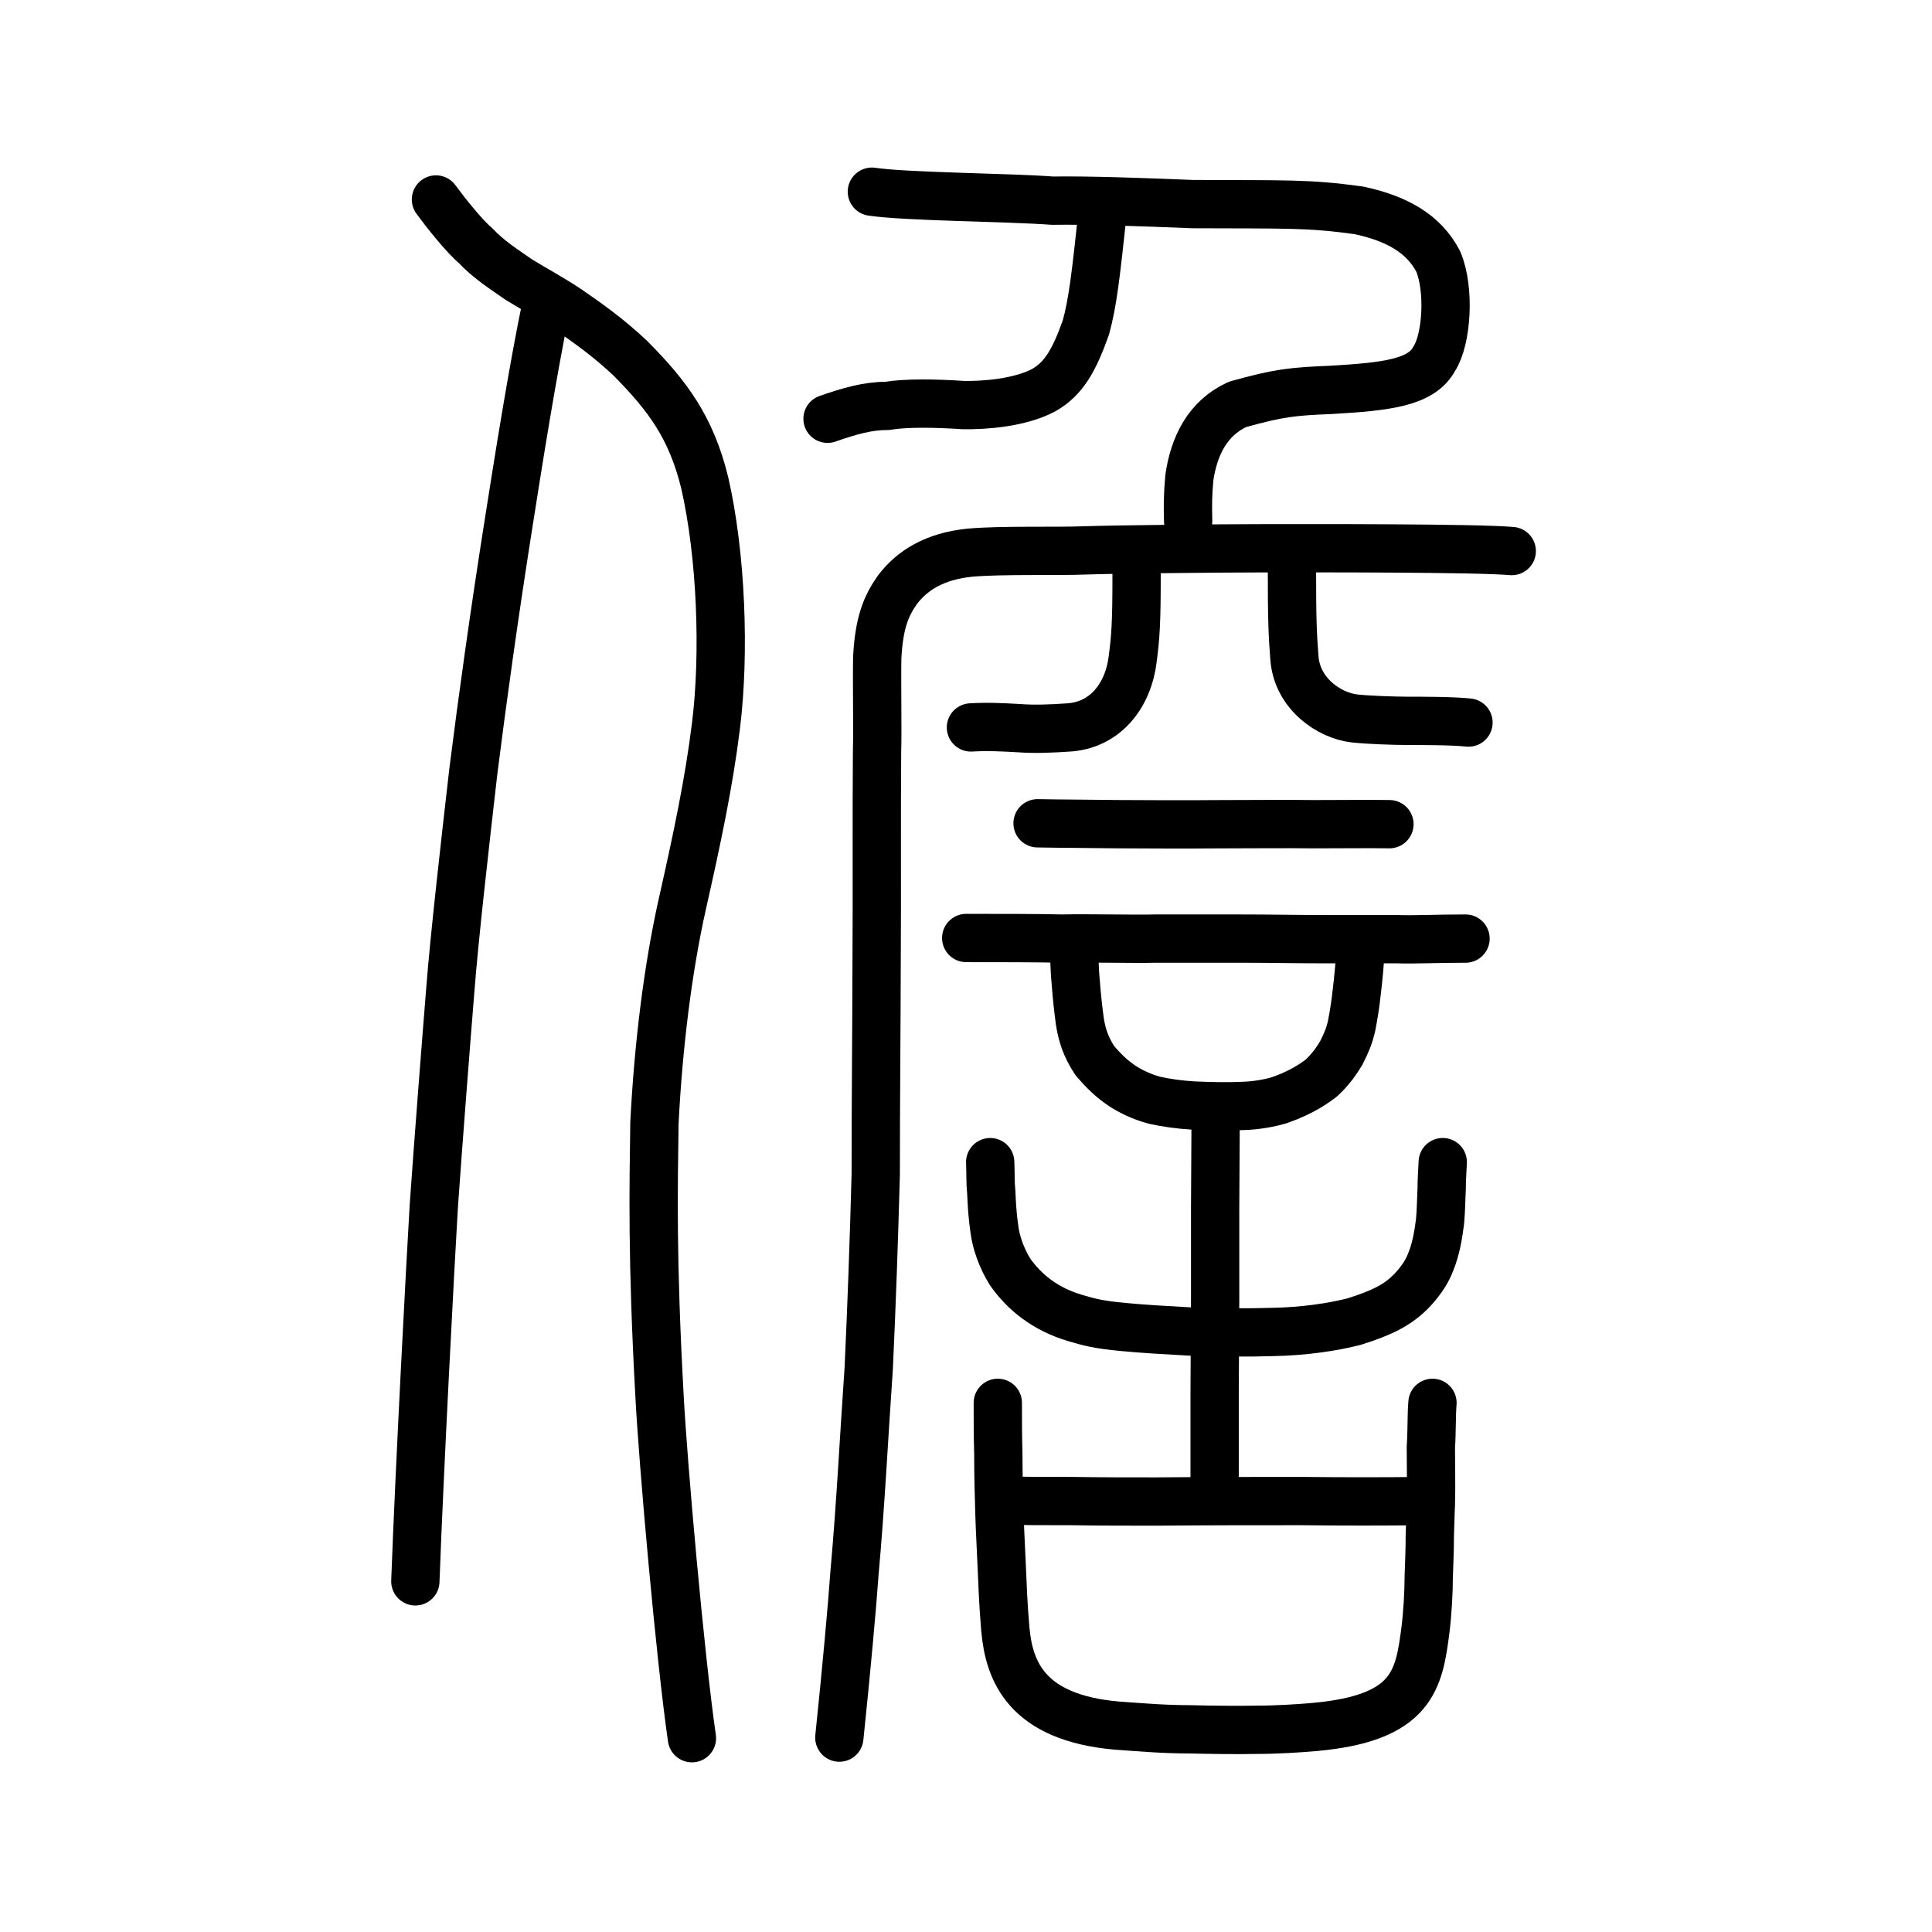
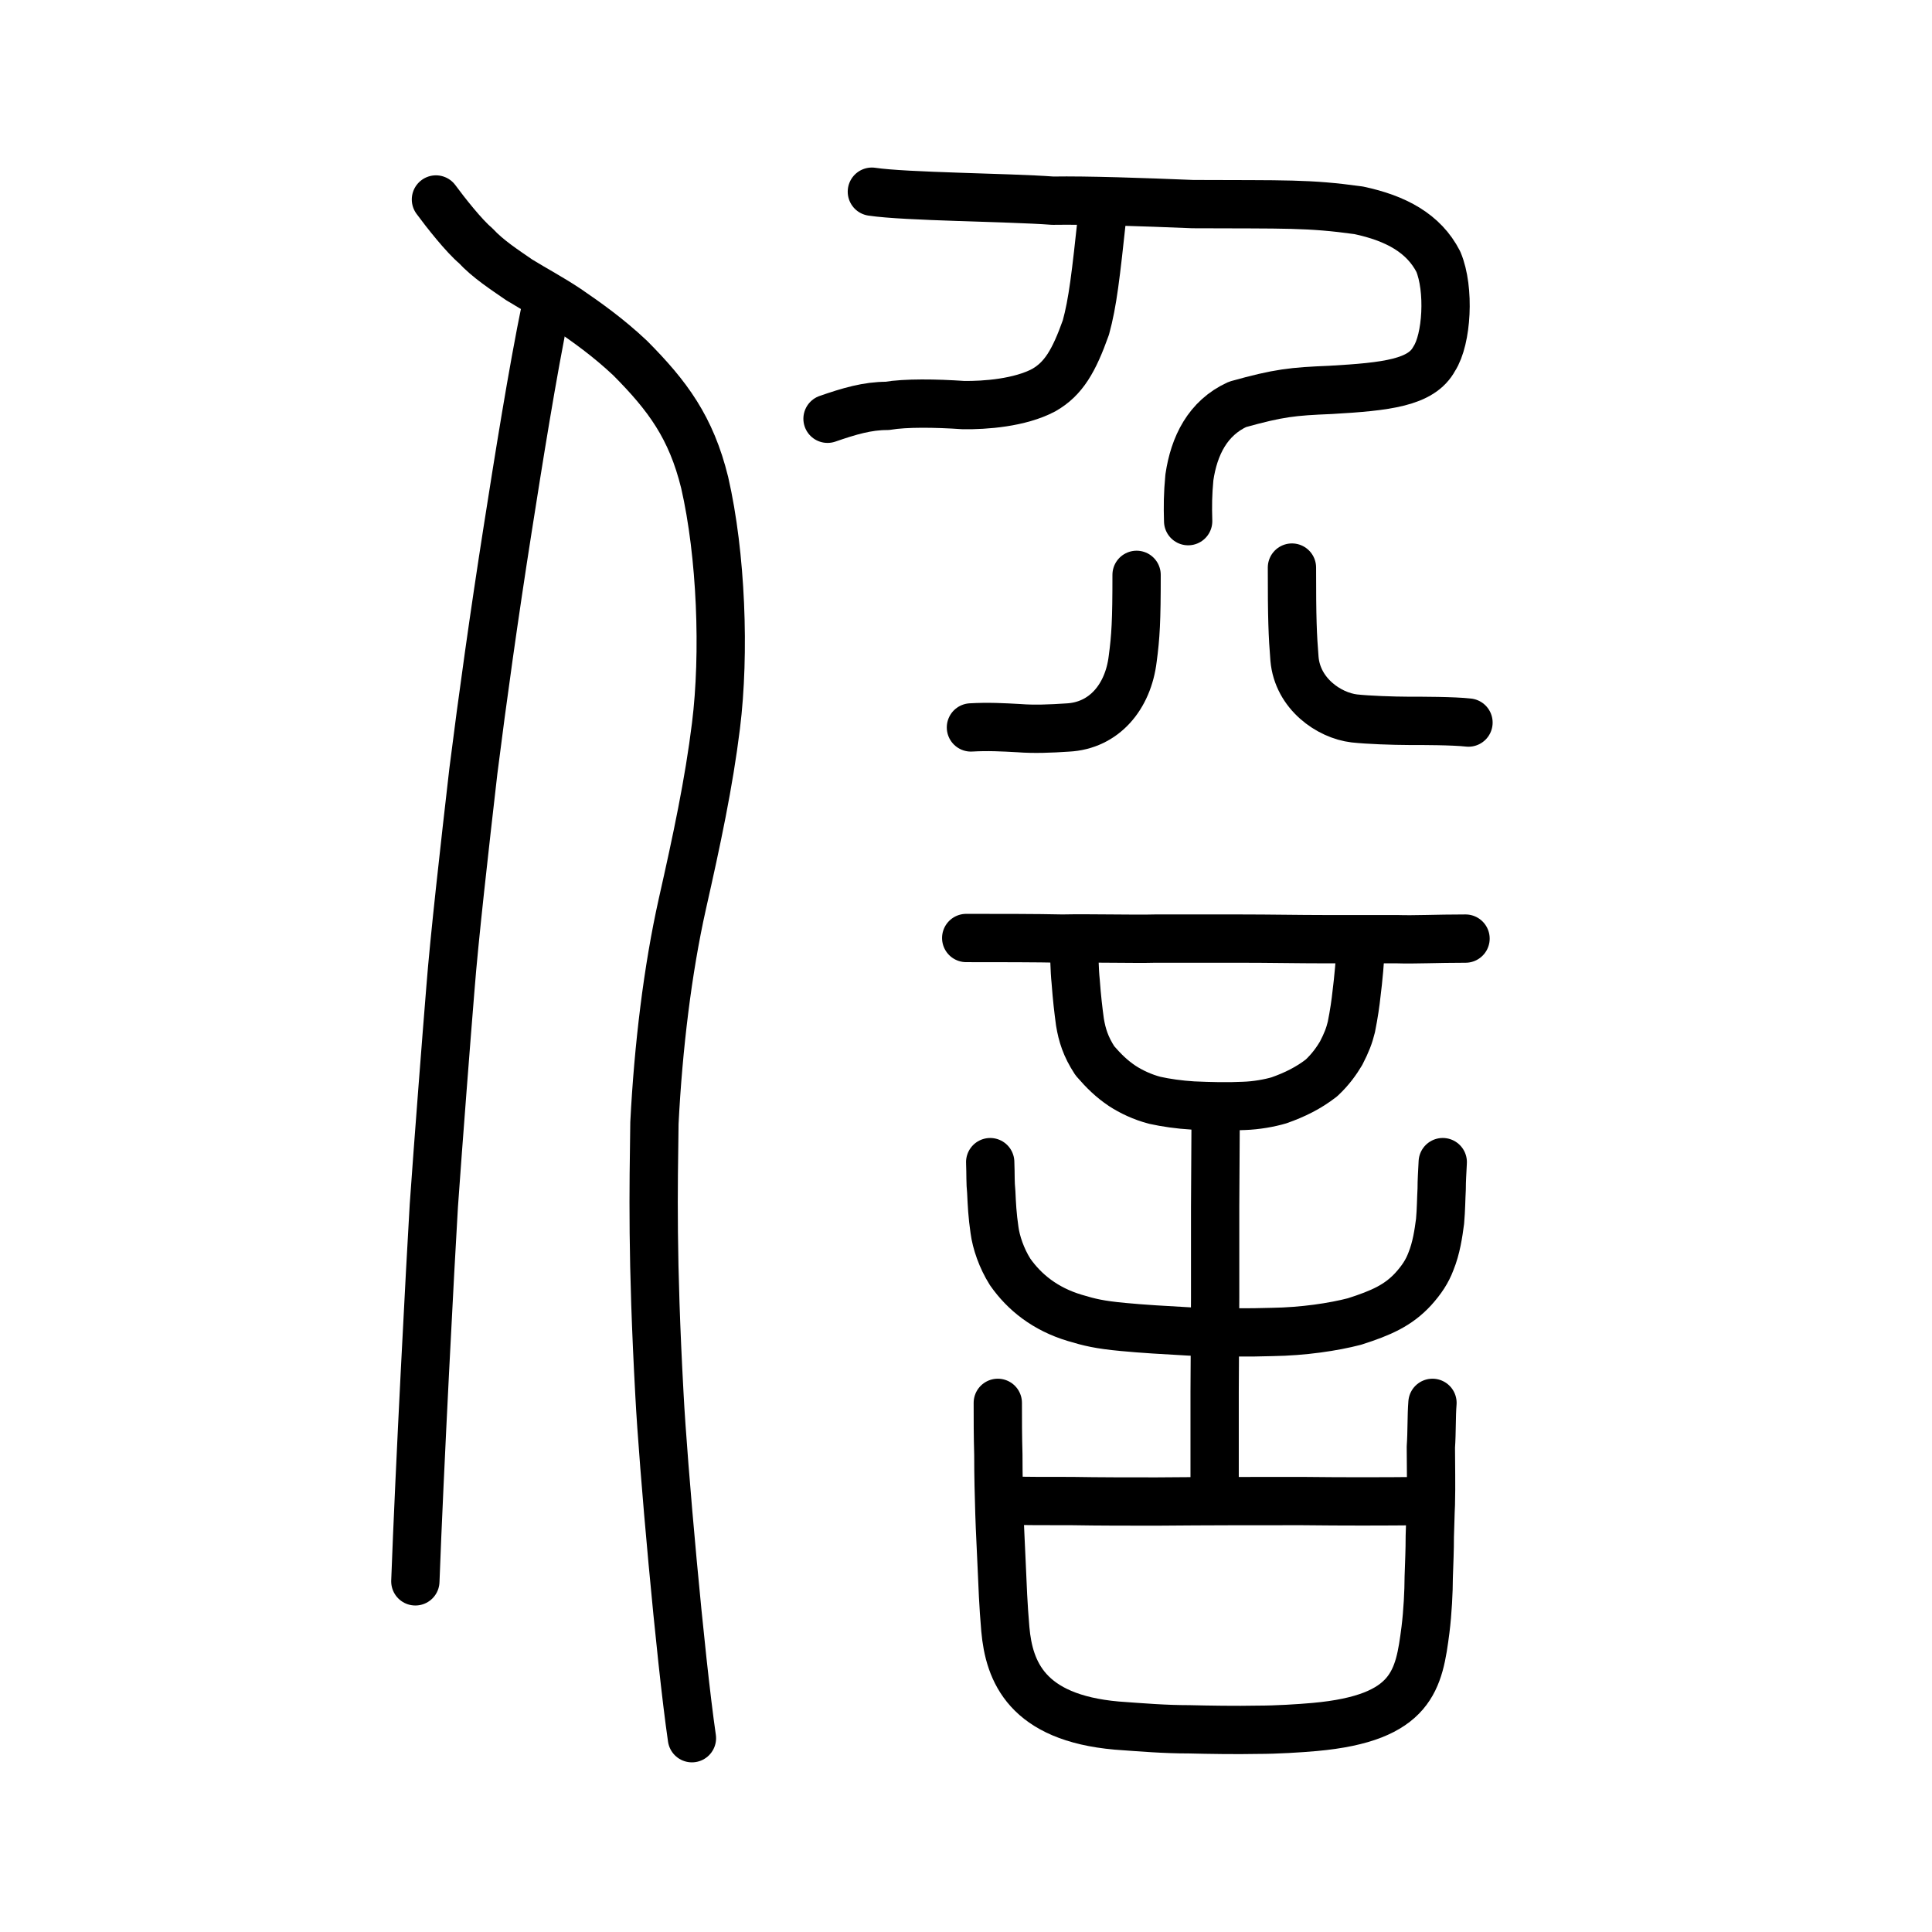
<svg xmlns="http://www.w3.org/2000/svg" xmlns:ns1="http://www.inkscape.org/namespaces/inkscape" xmlns:ns2="http://sodipodi.sourceforge.net/DTD/sodipodi-0.dtd" width="200px" height="200px" viewBox="0 0 200 200" version="1.1" id="SVGRoot" ns1:version="0.92.3 (2405546, 2018-03-11)" ns2:docname="510bss.svg">
  <ns2:namedview id="base" pagecolor="#ffffff" bordercolor="#666666" borderopacity="1.0" ns1:pageopacity="0.0" ns1:pageshadow="2" ns1:zoom="2.0000001" ns1:cx="139.18718" ns1:cy="86.917972" ns1:document-units="px" ns1:current-layer="layer1" showgrid="true" ns1:window-width="1080" ns1:window-height="807" ns1:window-x="140" ns1:window-y="109" ns1:window-maximized="0" ns1:snap-global="false">
    <ns1:grid type="xygrid" id="grid7349" />
  </ns2:namedview>
  <defs id="defs6787" />
  <g id="layer1" ns1:groupmode="layer" ns1:label="レイヤー 1">
    <path style="opacity:1;vector-effect:none;fill:none;fill-opacity:1;stroke:#000000;stroke-width:5;stroke-linecap:round;stroke-linejoin:round;stroke-miterlimit:4;stroke-dasharray:none;stroke-dashoffset:0;stroke-opacity:1" d="m 71.628,179.938 c -1.215,-8.366 -2.993,-28.43 -3.361,-35.541 -0.777,-14.205 -0.613,-21.256 -0.521,-28.149 0.4,-7.854 1.365,-15.858 2.889,-22.669 1.492,-6.613 2.75,-12.505 3.483,-18.454 0.929,-7.473 0.546,-17.69 -1.171,-25.169 -1.406,-5.718 -3.842,-8.99 -7.71,-12.885 -2.263,-2.132 -4.48,-3.702 -6.505,-5.088 -1.735,-1.156 -3.218,-1.927 -4.992,-3.016 -1.531,-1.059 -3.24,-2.162 -4.515,-3.547 -1.161,-0.965 -3.097,-3.407 -4.097,-4.77" id="path6087-1-3" ns1:connector-curvature="0" ns2:nodetypes="ccccccccccc" />
    <path style="opacity:1;vector-effect:none;fill:none;fill-opacity:1;stroke:#000000;stroke-width:5;stroke-linecap:round;stroke-linejoin:round;stroke-miterlimit:4;stroke-dasharray:none;stroke-dashoffset:0;stroke-opacity:1" d="m 56.531,31.7 c -1.438,6.963 -2.887,16.151 -3.979,23.097 -1.372,8.725 -2.614,17.59 -3.549,25.024 -0.888,7.724 -1.983,17.396 -2.38,22.563 -0.393,4.806 -1.262,15.996 -1.714,22.447 -0.33,5.435 -1.502,27.614 -1.912,38.87" id="path834-98-3" ns1:connector-curvature="0" ns2:nodetypes="cccccc" />
-     <path style="opacity:1;vector-effect:none;fill:none;fill-opacity:1;stroke:#000000;stroke-width:5;stroke-linecap:round;stroke-linejoin:round;stroke-miterlimit:4;stroke-dasharray:none;stroke-dashoffset:0;stroke-opacity:1" d="m 156.496,57.045 c -3.671,-0.324 -20.578,-0.294 -25.635,-0.288 -4.833,0.006 -15.475,0.112 -18.532,0.22 -3.03,0.118 -8.645,-0.058 -11.948,0.237 -3.678,0.383 -5.961,1.85 -7.467,3.823 -1.188,1.676 -1.91,3.419 -2.102,7.011 -0.051,2.631 0.046,7.629 -0.021,9.729 -0.058,7.278 0.006,14.556 -0.044,21.834 -0.014,7.303 -0.095,14.615 -0.09,21.911 -0.182,6.797 -0.433,13.844 -0.728,20.142 -0.502,7.199 -0.832,14.077 -1.473,21.187 -0.229,3.293 -0.829,9.963 -1.568,17.027" id="path6087-1-5" ns1:connector-curvature="0" ns2:nodetypes="cccccccccccc" />
    <path style="opacity:1;vector-effect:none;fill:none;fill-opacity:1;stroke:#000000;stroke-width:5;stroke-linecap:round;stroke-linejoin:round;stroke-miterlimit:4;stroke-dasharray:none;stroke-dashoffset:0;stroke-opacity:1" d="m 122.997,53.95 c -0.044,-1.588 -0.039,-2.742 0.128,-4.533 0.482,-3.276 1.899,-6.147 4.985,-7.557 4.289,-1.198 5.702,-1.337 9.622,-1.498 5.807,-0.332 9.404,-0.746 10.736,-3.22 1.321,-2.021 1.623,-7.198 0.43,-10.048 -1.516,-2.954 -4.402,-4.508 -8.254,-5.323 -5.236,-0.725 -7.54,-0.598 -17.167,-0.642 -5.263,-0.214 -10.885,-0.412 -14.506,-0.355 -4.698,-0.347 -15.19,-0.402 -18.715,-0.93" id="path6087-1" ns1:connector-curvature="0" ns2:nodetypes="cccccccccc" />
    <path style="opacity:1;vector-effect:none;fill:none;fill-opacity:1;stroke:#000000;stroke-width:5;stroke-linecap:round;stroke-linejoin:round;stroke-miterlimit:4;stroke-dasharray:none;stroke-dashoffset:0;stroke-opacity:1" d="m 85.666,43.35 c 2.242,-0.778 4.135,-1.337 6.164,-1.332 1.926,-0.324 5.001,-0.281 7.912,-0.083 2.217,0.029 5.825,-0.229 8.308,-1.55 2.049,-1.168 3.126,-3.018 4.361,-6.483 0.709,-2.591 1.015,-5.265 1.732,-11.935" id="path834-98" ns1:connector-curvature="0" ns2:nodetypes="cccccc" />
    <path style="opacity:1;vector-effect:none;fill:none;fill-opacity:1;stroke:#000000;stroke-width:5;stroke-linecap:round;stroke-linejoin:round;stroke-miterlimit:4;stroke-dasharray:none;stroke-dashoffset:0;stroke-opacity:1" d="m 100.511,75.304 c 1.755,-0.103 3.304,-0.019 4.974,0.074 1.554,0.12 3.253,0.054 5.044,-0.066 3.78,-0.193 6.253,-3.182 6.727,-7.102 0.31,-2.301 0.407,-3.953 0.403,-8.702" id="path834-98-5" ns1:connector-curvature="0" ns2:nodetypes="ccccc" />
    <path style="opacity:1;vector-effect:none;fill:none;fill-opacity:1;stroke:#000000;stroke-width:5;stroke-linecap:round;stroke-linejoin:round;stroke-miterlimit:4;stroke-dasharray:none;stroke-dashoffset:0;stroke-opacity:1" d="m 152.017,74.8 c -1.561,-0.177 -4.875,-0.181 -6.102,-0.176 -1.752,-0.006 -4.279,-0.096 -5.716,-0.253 -2.622,-0.308 -5.88,-2.552 -6.194,-6.17 -0.196,-2.425 -0.267,-4.167 -0.263,-9.446" id="path834-98-5-4" ns1:connector-curvature="0" ns2:nodetypes="ccccc" />
-     <path id="path826" d="m 107.408,85.227 c 2.284,0.047 5.674,0.05 8.222,0.091 3.3,0.015 7.087,0.039 10.357,0.007 3.175,0 7.479,-0.044 9.999,-0.003 2.91,0.003 5.585,-0.041 7.848,-0.003" style="fill:none;stroke:#000000;stroke-width:5;stroke-linecap:round;stroke-linejoin:round;stroke-miterlimit:4;stroke-dasharray:none;stroke-opacity:1" ns1:connector-curvature="0" ns2:nodetypes="ccccc" />
    <path id="path828" d="m 100.022,97.102 c 3.373,0 7.294,0 9.95,0.061 2.867,-0.061 7.462,0.061 9.613,0 h 8.769 c 3.162,0 5.987,0.061 8.769,0.061 h 7.505 c 1.855,0.061 4.005,-0.061 7.083,-0.061" style="fill:none;stroke:#000000;stroke-width:5;stroke-linecap:round;stroke-linejoin:round;stroke-miterlimit:4;stroke-dasharray:none;stroke-opacity:1" ns1:connector-curvature="0" ns2:nodetypes="cccsscc" />
    <path id="path830" d="m 125.738,154.503 v -10.383 l 0.053,-9.744 v -9.399 l 0.053,-9.448" style="fill:none;stroke:#000000;stroke-width:5;stroke-linecap:round;stroke-linejoin:miter;stroke-miterlimit:4;stroke-dasharray:none;stroke-opacity:1" ns1:connector-curvature="0" ns2:nodetypes="ccccc" />
    <path id="path832" d="m 111.177,98.013 c 0.044,0.825 0.044,2.311 0.177,3.591 0.133,1.775 0.266,2.889 0.443,4.21 0.222,1.321 0.576,2.518 1.551,4.004 0.931,1.073 1.728,1.857 2.836,2.6 0.886,0.578 2.083,1.156 3.368,1.486 1.108,0.248 2.526,0.454 3.944,0.537 1.817,0.083 3.59,0.124 5.274,0.041 1.285,-0.041 2.659,-0.289 3.634,-0.578 1.64,-0.578 3.058,-1.28 4.387,-2.311 0.975,-0.908 1.595,-1.816 2.039,-2.559 0.576,-1.114 0.842,-1.816 1.064,-2.724 0.266,-1.321 0.443,-2.559 0.532,-3.426 0.177,-1.362 0.399,-3.673 0.443,-5.283" style="fill:none;stroke:#000000;stroke-width:5;stroke-linecap:round;stroke-linejoin:round;stroke-miterlimit:4;stroke-dasharray:none;stroke-opacity:1" ns1:connector-curvature="0" ns2:nodetypes="cccccccccccccc" />
    <path id="path834" d="m 102.505,120.304 c 0.056,1.367 0,2.027 0.111,3.111 0.056,1.226 0.111,2.404 0.334,3.912 0.167,1.273 0.724,2.922 1.616,4.336 1.47,2.105 3.633,3.847 6.685,4.761 1.546,0.465 2.551,0.714 5,0.943 1.95,0.189 4.359,0.33 6.921,0.471 3.759,0.088 5.835,0.135 8.523,0.047 3.231,-0.047 6.351,-0.518 8.523,-1.084 2.79,-0.891 4.524,-1.676 6.072,-3.347 0.891,-0.99 1.448,-1.838 1.838,-2.875 0.557,-1.367 0.78,-2.875 0.947,-4.148 0.111,-1.226 0.111,-2.357 0.167,-3.347 0,-0.896 0.056,-1.65 0.111,-2.781" style="fill:none;stroke:#000000;stroke-width:5;stroke-linecap:round;stroke-linejoin:round;stroke-miterlimit:4;stroke-dasharray:none;stroke-opacity:1" ns1:connector-curvature="0" ns2:nodetypes="cccccccccccccc" />
    <path id="path836" d="m 103.292,145.223 c 0,1.832 0,3.326 0.056,5.351 0,2.459 0.056,4.05 0.111,6.074 0.056,1.832 0.167,3.712 0.223,5.158 0.111,2.507 0.167,4.242 0.39,6.846 0.39,4.387 2.228,9.16 11.528,9.979 2.673,0.193 4.956,0.386 7.518,0.386 1.893,0.048 4.901,0.096 7.073,0.048 1.949,0 4.288,-0.145 5.903,-0.289 10.191,-0.916 10.804,-4.917 11.472,-10.076 0.223,-1.784 0.334,-4.001 0.334,-5.399 0.056,-1.736 0.111,-2.748 0.111,-4.242 0.056,-1.398 0.056,-2.266 0.111,-3.326 0.056,-2.073 0,-4.098 0,-5.93 0.111,-1.591 0.056,-3.23 0.167,-4.58" style="fill:none;stroke:#000000;stroke-width:5;stroke-linecap:round;stroke-linejoin:round;stroke-miterlimit:4;stroke-dasharray:none;stroke-opacity:1" ns1:connector-curvature="0" ns2:nodetypes="ccccccccccccccc" />
    <path id="path838" d="m 104.128,155.341 c 2.339,0.048 3.564,0.048 6.85,0.048 2.673,0.048 5.959,0.048 8.743,0.048 5.458,-0.048 9.913,-0.048 15.036,-0.048 4.511,0.048 8.019,0.048 12.809,0" style="fill:none;stroke:#000000;stroke-width:5;stroke-linecap:round;stroke-linejoin:round;stroke-miterlimit:4;stroke-dasharray:none;stroke-opacity:1" ns1:connector-curvature="0" ns2:nodetypes="ccccc" />
  </g>
</svg>